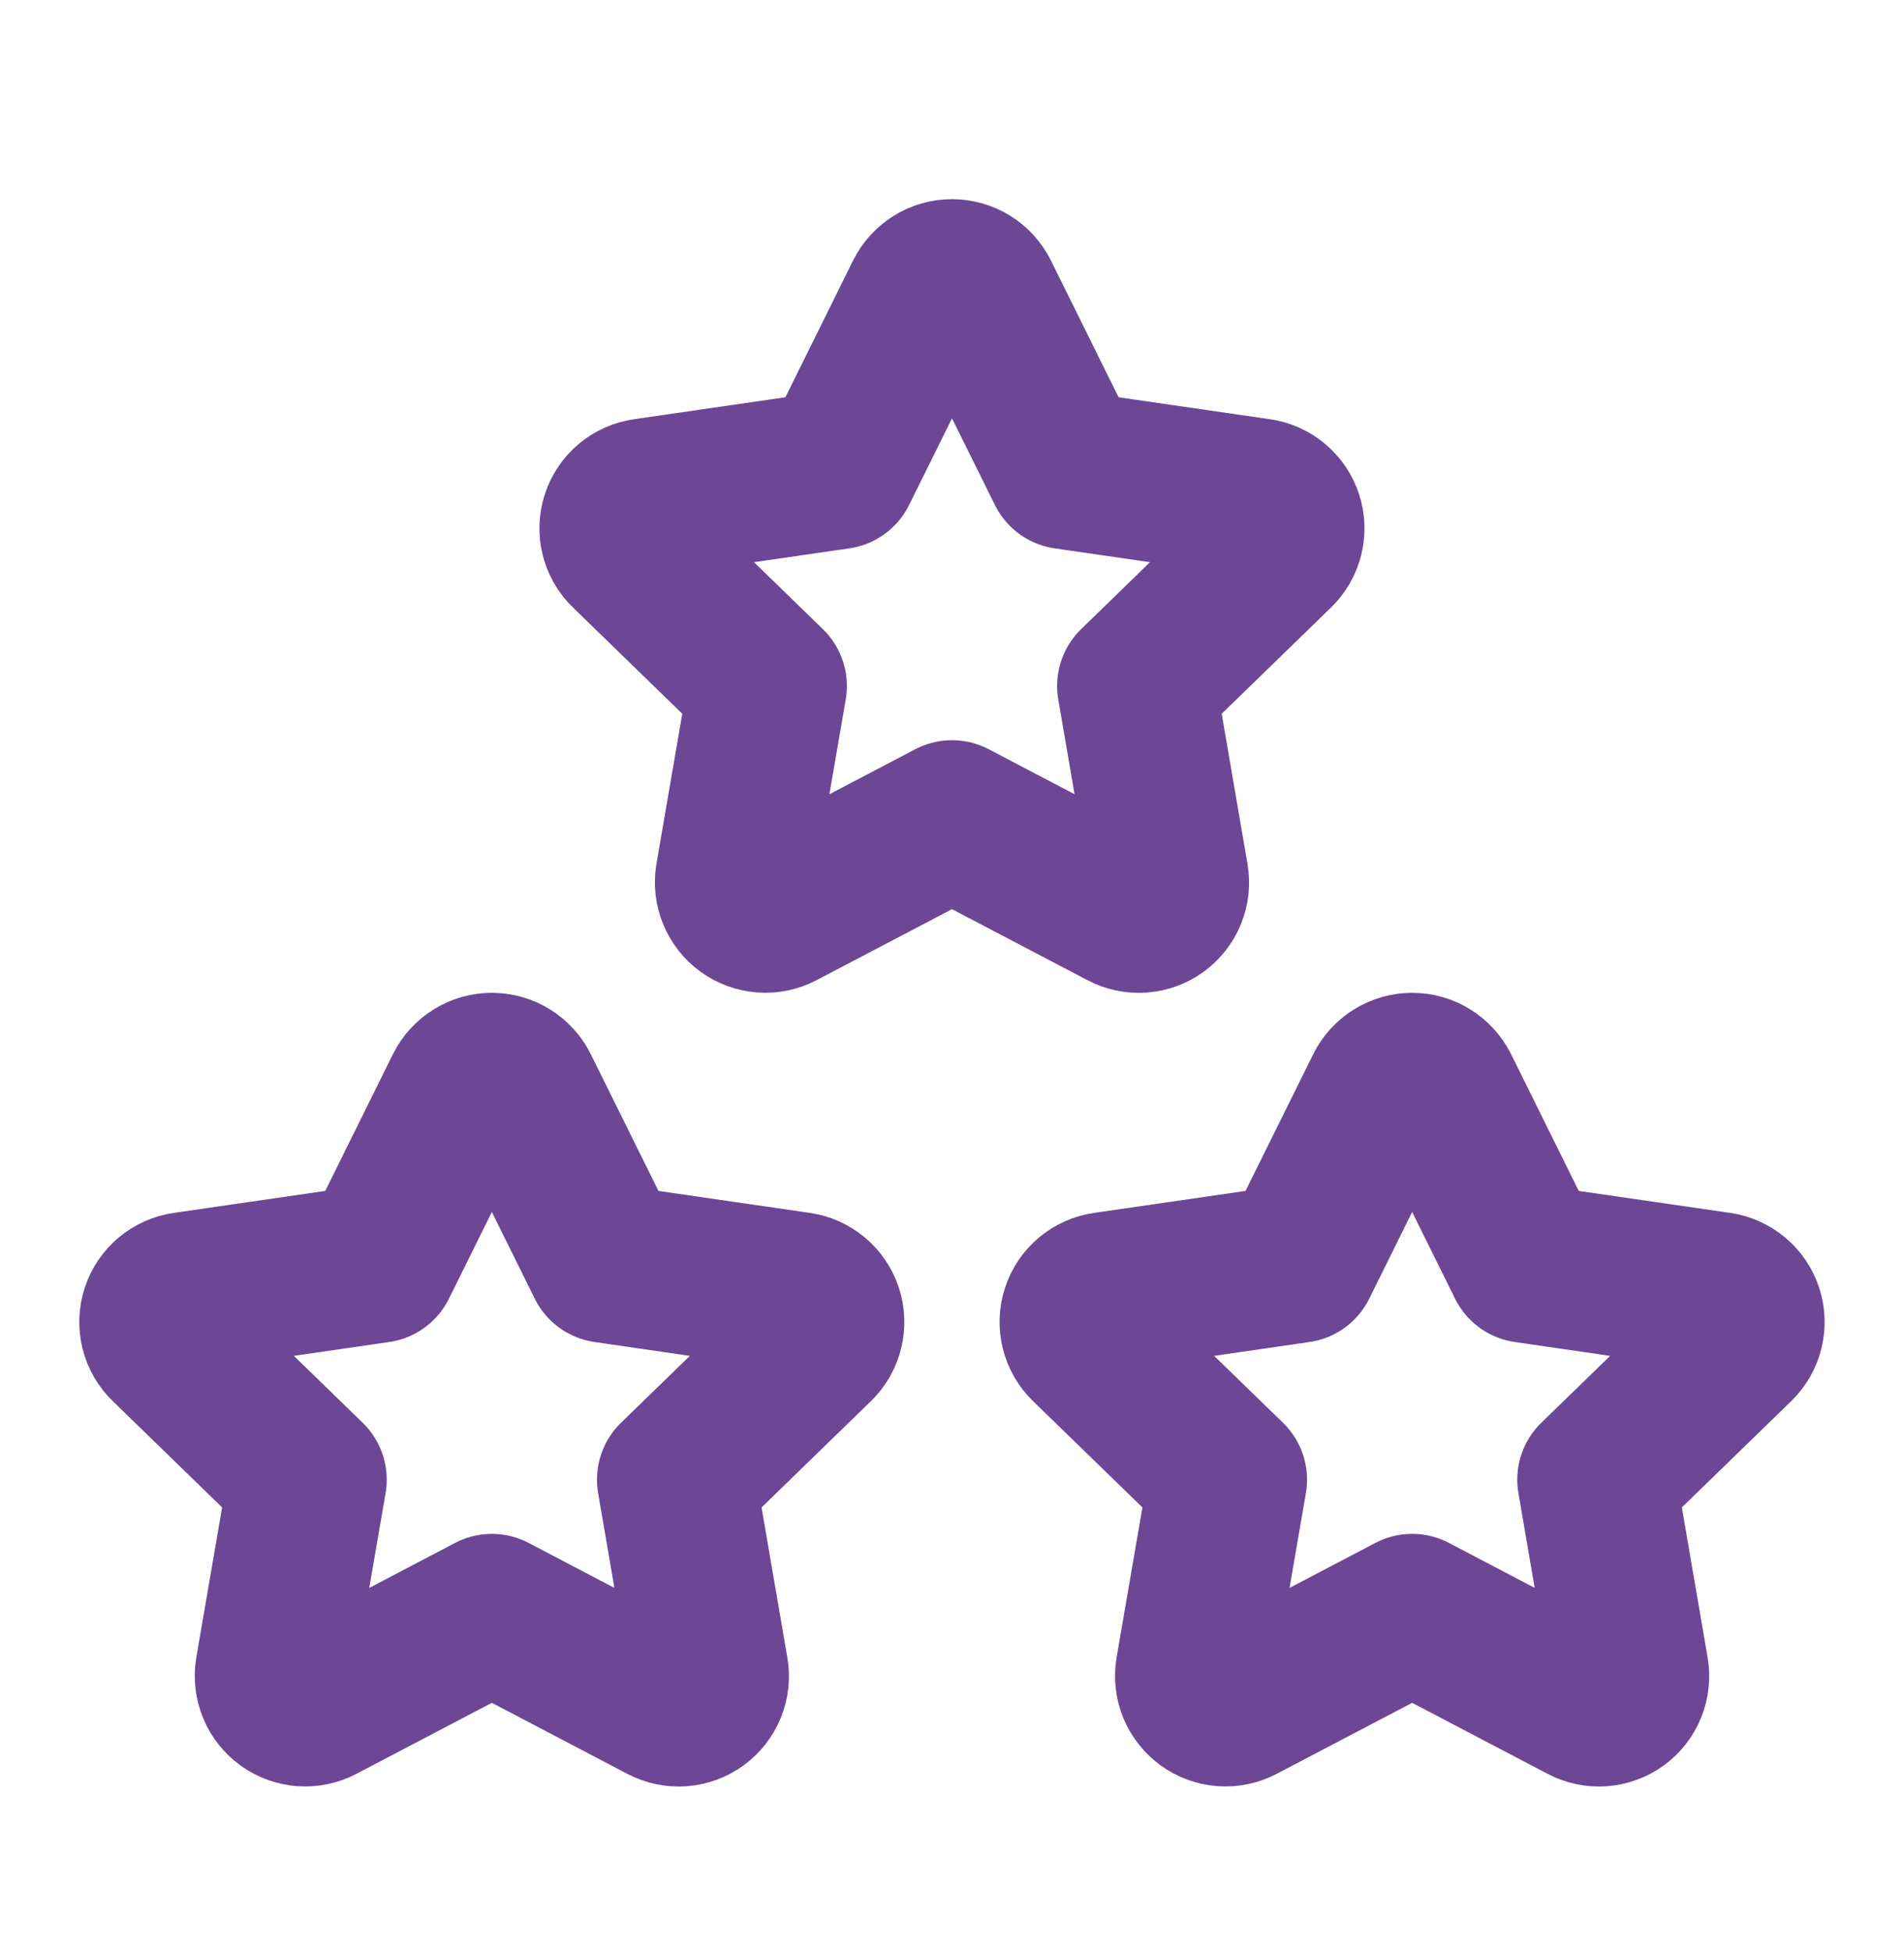
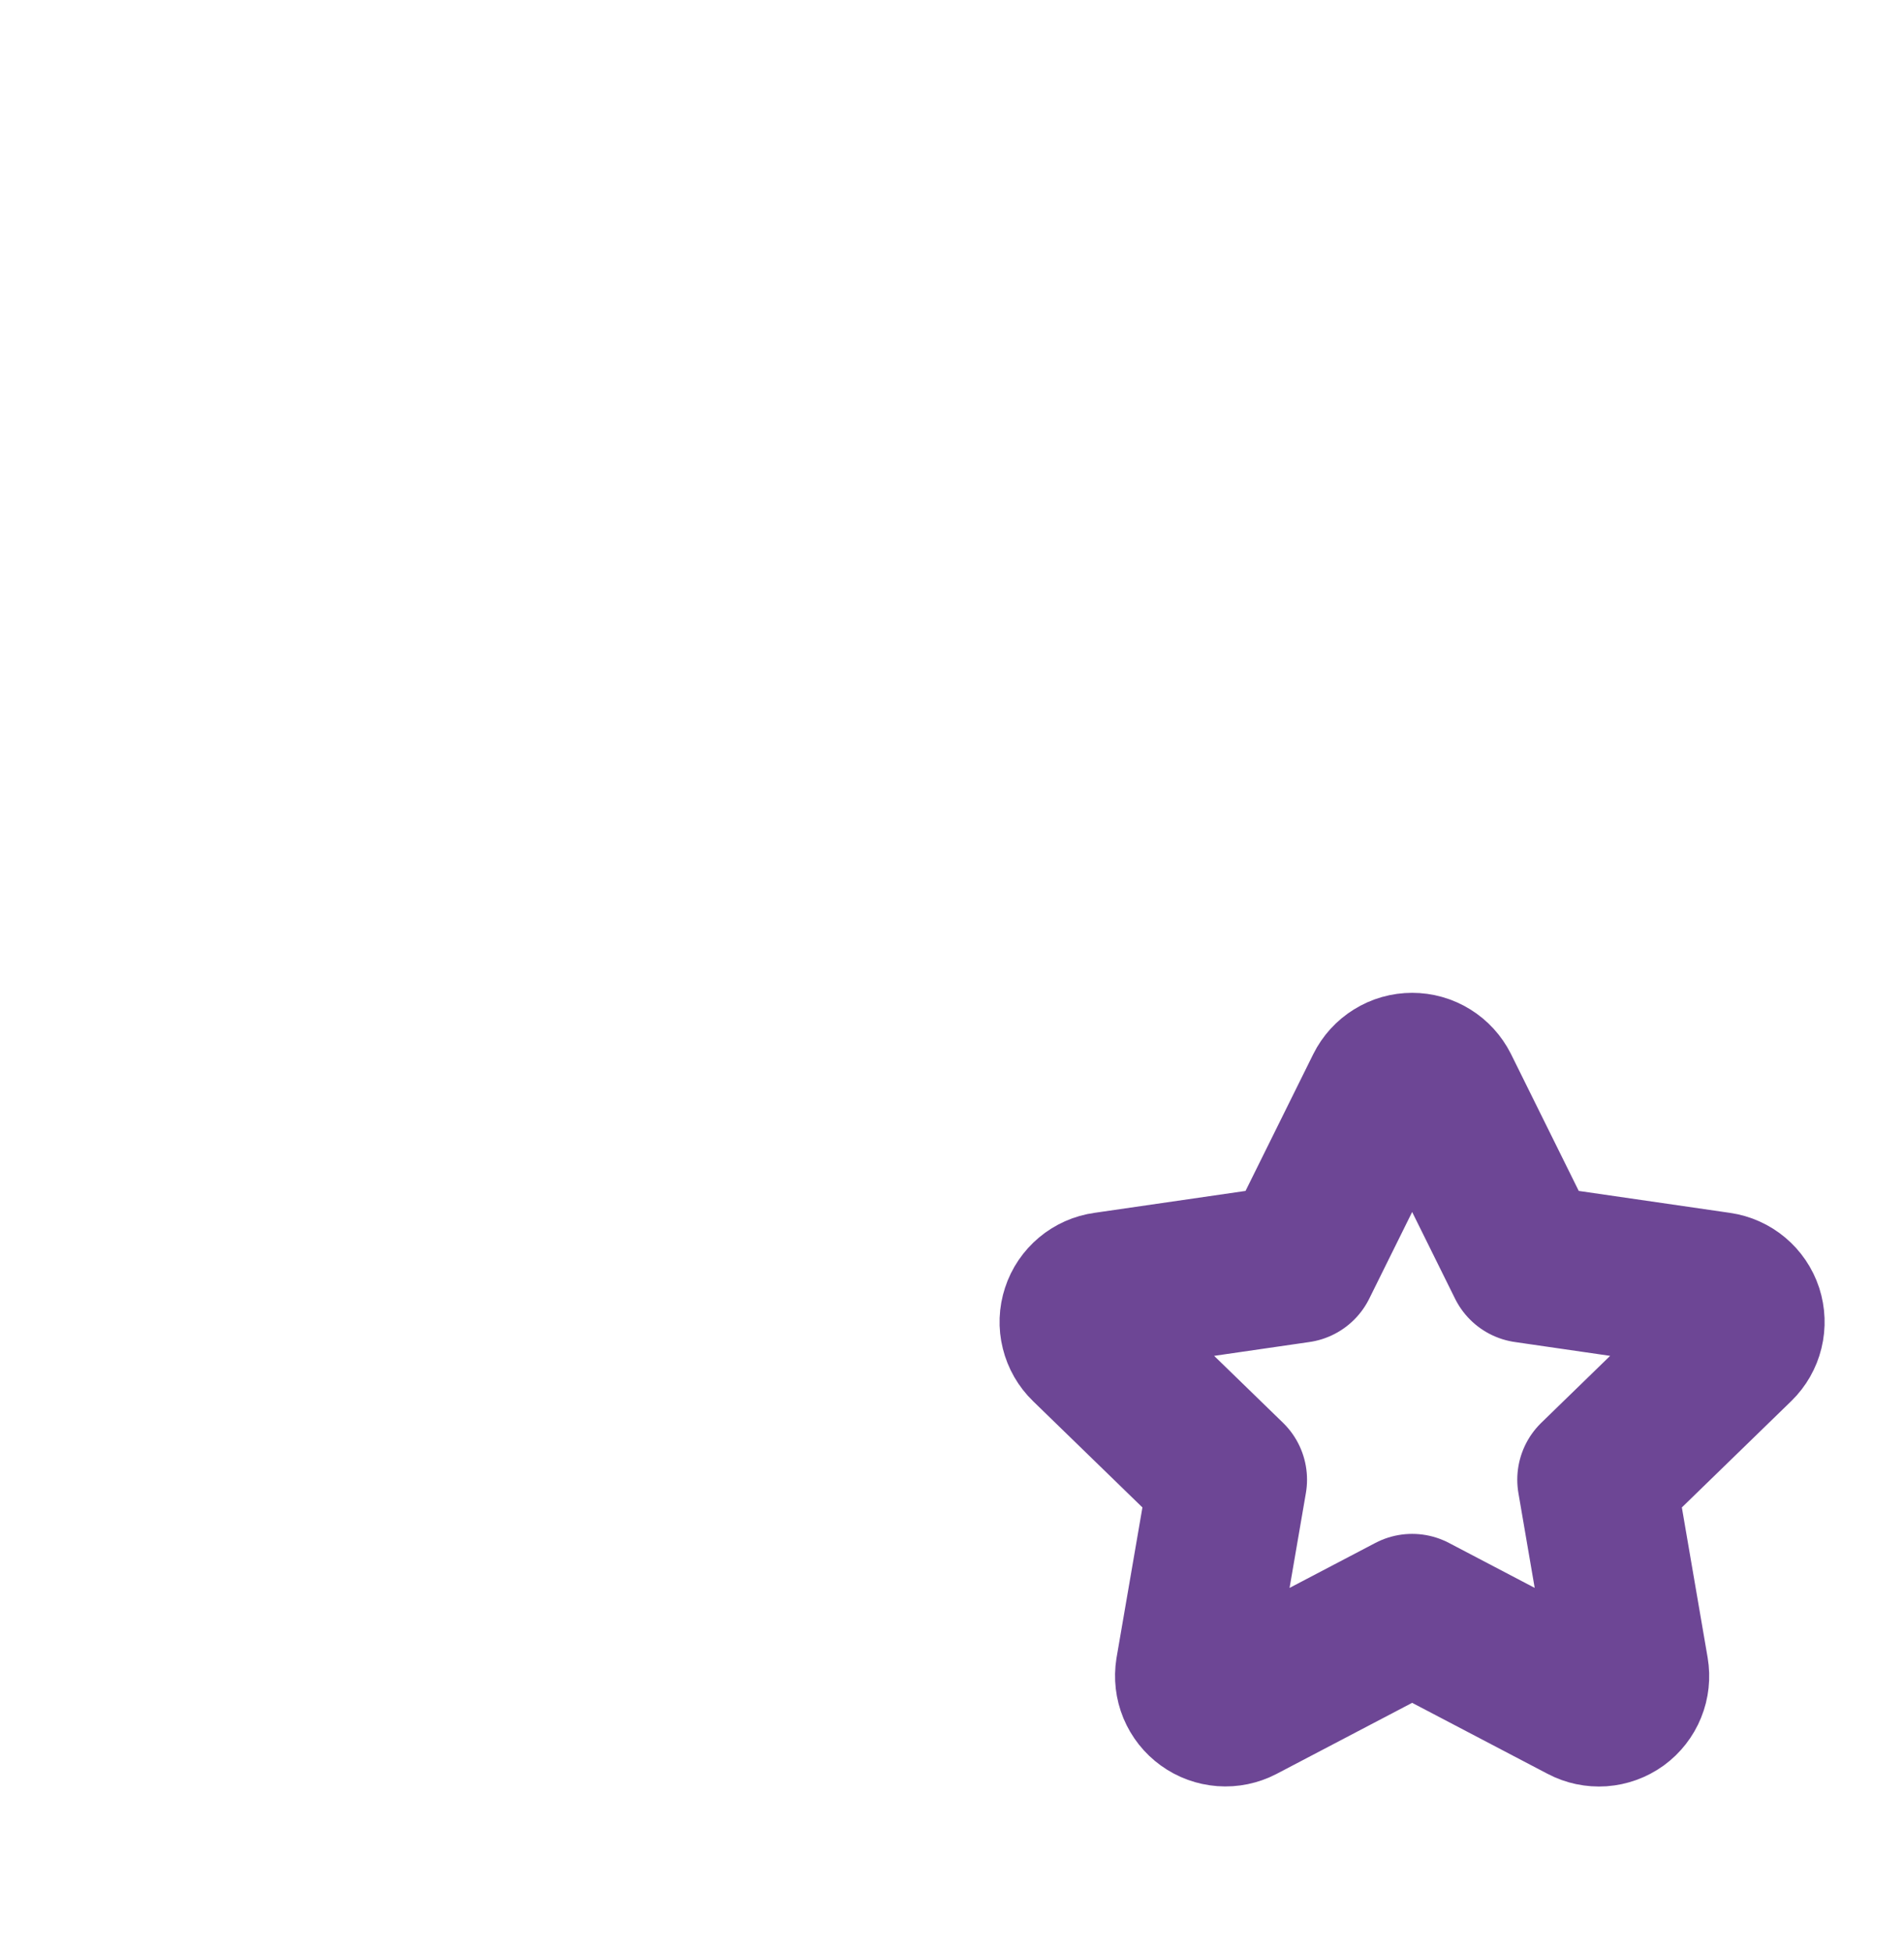
<svg xmlns="http://www.w3.org/2000/svg" width="40" height="41" viewBox="0 0 40 41" fill="none">
  <g id="Tabler">
    <path id="Vector" d="M29.667 33.878L26.047 35.775C25.939 35.831 25.818 35.856 25.698 35.847C25.577 35.838 25.461 35.796 25.363 35.725C25.264 35.654 25.188 35.557 25.141 35.445C25.095 35.334 25.081 35.211 25.1 35.091L25.792 31.073L22.863 28.228C22.776 28.144 22.714 28.036 22.685 27.918C22.655 27.8 22.66 27.676 22.698 27.561C22.735 27.445 22.805 27.343 22.898 27.265C22.991 27.187 23.105 27.136 23.225 27.12L27.272 26.533L29.082 22.878C29.136 22.769 29.219 22.678 29.323 22.614C29.426 22.549 29.545 22.516 29.667 22.516C29.788 22.516 29.907 22.549 30.011 22.614C30.114 22.678 30.197 22.769 30.252 22.878L32.062 26.533L36.108 27.12C36.228 27.137 36.341 27.188 36.434 27.266C36.527 27.344 36.596 27.446 36.634 27.561C36.671 27.677 36.676 27.8 36.647 27.918C36.618 28.036 36.557 28.143 36.47 28.228L33.542 31.073L34.232 35.09C34.252 35.209 34.239 35.333 34.193 35.445C34.147 35.558 34.071 35.655 33.973 35.727C33.874 35.798 33.758 35.84 33.636 35.849C33.515 35.857 33.394 35.832 33.287 35.775L29.667 33.878V33.878Z" stroke="#6D4695" stroke-width="3.333" stroke-linecap="round" stroke-linejoin="round" />
-     <path id="Vector_2" d="M10.333 33.878L6.713 35.775C6.606 35.831 6.485 35.856 6.364 35.847C6.243 35.838 6.127 35.796 6.029 35.725C5.931 35.654 5.854 35.557 5.808 35.445C5.762 35.334 5.747 35.211 5.766 35.091L6.458 31.073L3.53 28.228C3.442 28.144 3.38 28.036 3.351 27.918C3.322 27.8 3.326 27.676 3.364 27.561C3.402 27.445 3.471 27.343 3.564 27.265C3.658 27.187 3.771 27.136 3.891 27.12L7.938 26.533L9.748 22.878C9.802 22.769 9.886 22.678 9.989 22.614C10.092 22.549 10.211 22.516 10.333 22.516C10.455 22.516 10.574 22.549 10.677 22.614C10.78 22.678 10.864 22.769 10.918 22.878L12.728 26.533L16.775 27.12C16.895 27.137 17.008 27.188 17.101 27.266C17.193 27.344 17.262 27.446 17.3 27.561C17.338 27.677 17.342 27.8 17.313 27.918C17.285 28.036 17.223 28.143 17.136 28.228L14.208 31.073L14.898 35.09C14.919 35.209 14.905 35.333 14.86 35.445C14.814 35.558 14.738 35.655 14.639 35.727C14.541 35.798 14.424 35.84 14.303 35.849C14.182 35.857 14.06 35.832 13.953 35.775L10.333 33.878V33.878Z" stroke="#6D4695" stroke-width="3.333" stroke-linecap="round" stroke-linejoin="round" />
-     <path id="Vector_3" d="M20 17.211L16.38 19.108C16.273 19.164 16.152 19.189 16.031 19.18C15.91 19.171 15.794 19.129 15.696 19.058C15.598 18.987 15.521 18.89 15.475 18.778C15.428 18.666 15.414 18.544 15.433 18.424L16.125 14.406L13.197 11.561C13.109 11.477 13.047 11.369 13.018 11.251C12.989 11.133 12.993 11.009 13.031 10.894C13.069 10.778 13.138 10.676 13.231 10.598C13.325 10.52 13.438 10.469 13.558 10.453L17.605 9.866L19.415 6.211C19.469 6.102 19.553 6.011 19.656 5.947C19.759 5.883 19.878 5.849 20 5.849C20.122 5.849 20.241 5.883 20.344 5.947C20.448 6.011 20.531 6.102 20.585 6.211L22.395 9.866L26.442 10.453C26.562 10.47 26.675 10.521 26.767 10.599C26.86 10.677 26.93 10.779 26.967 10.895C27.005 11.01 27.009 11.133 26.98 11.251C26.951 11.369 26.89 11.476 26.803 11.561L23.875 14.406L24.565 18.423C24.586 18.543 24.573 18.666 24.527 18.778C24.481 18.891 24.404 18.988 24.306 19.06C24.208 19.131 24.091 19.173 23.97 19.182C23.849 19.19 23.727 19.165 23.62 19.108L20 17.211V17.211Z" stroke="#6D4695" stroke-width="3.333" stroke-linecap="round" stroke-linejoin="round" />
  </g>
</svg>